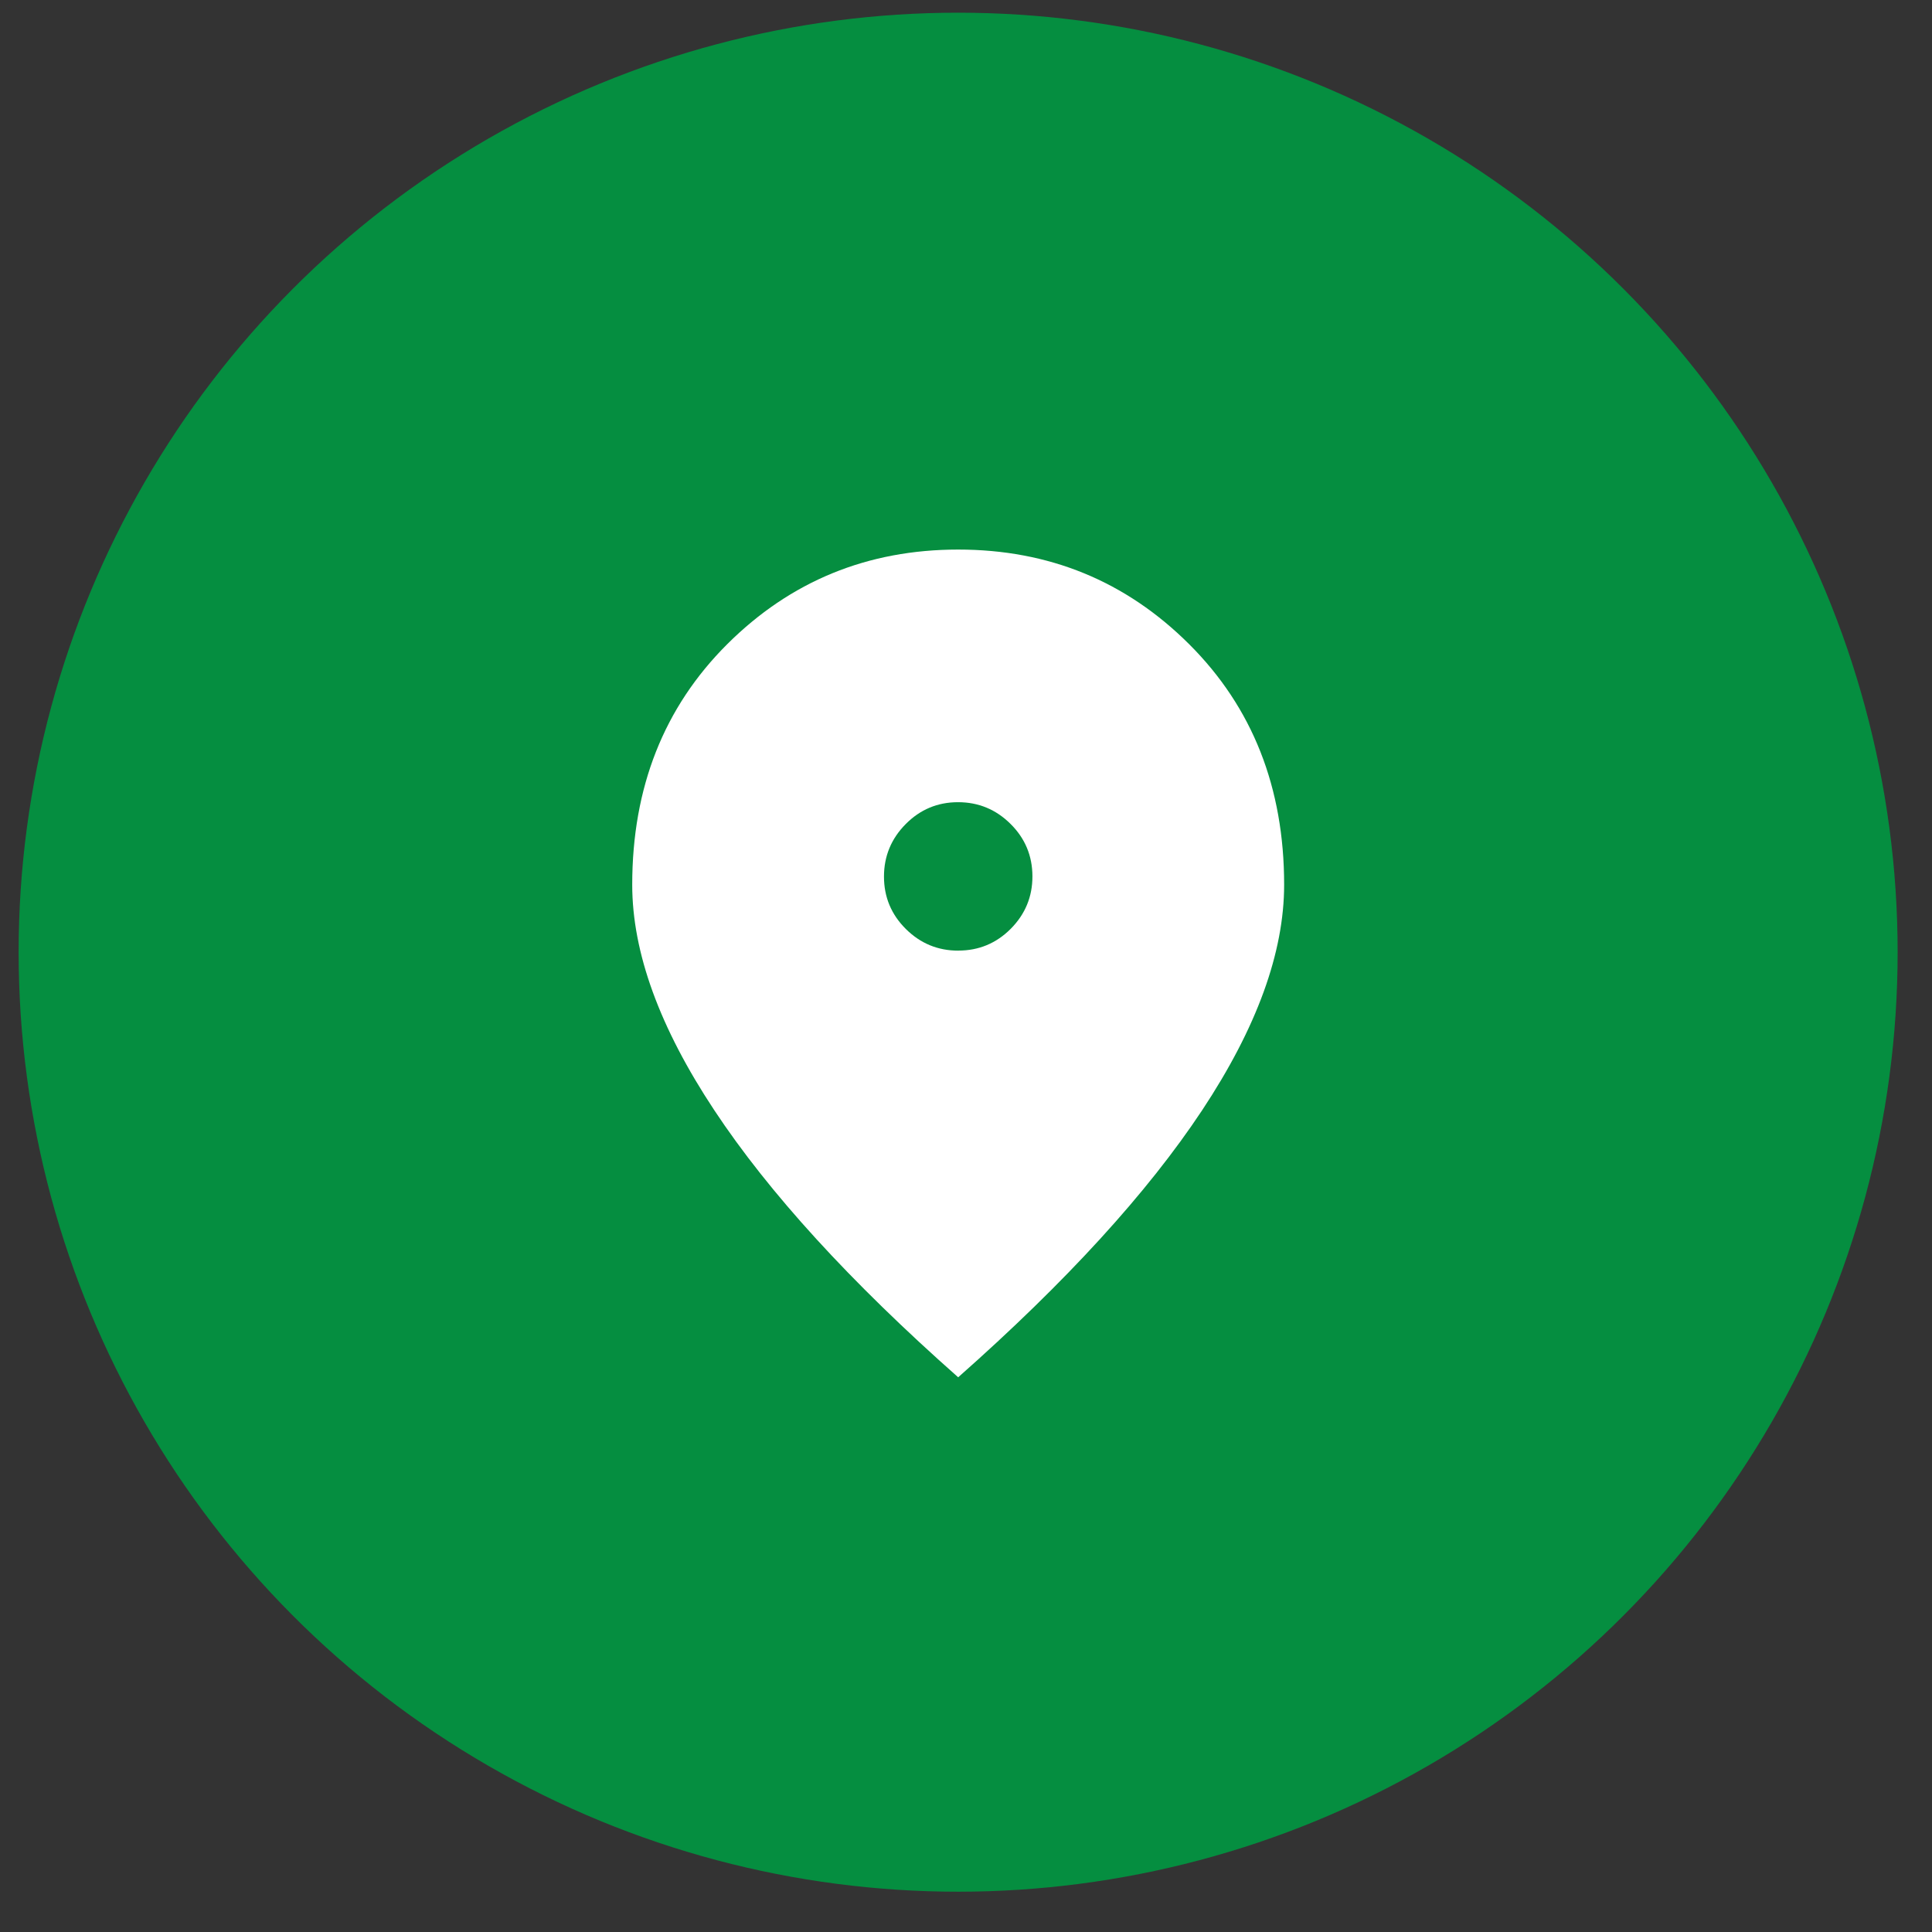
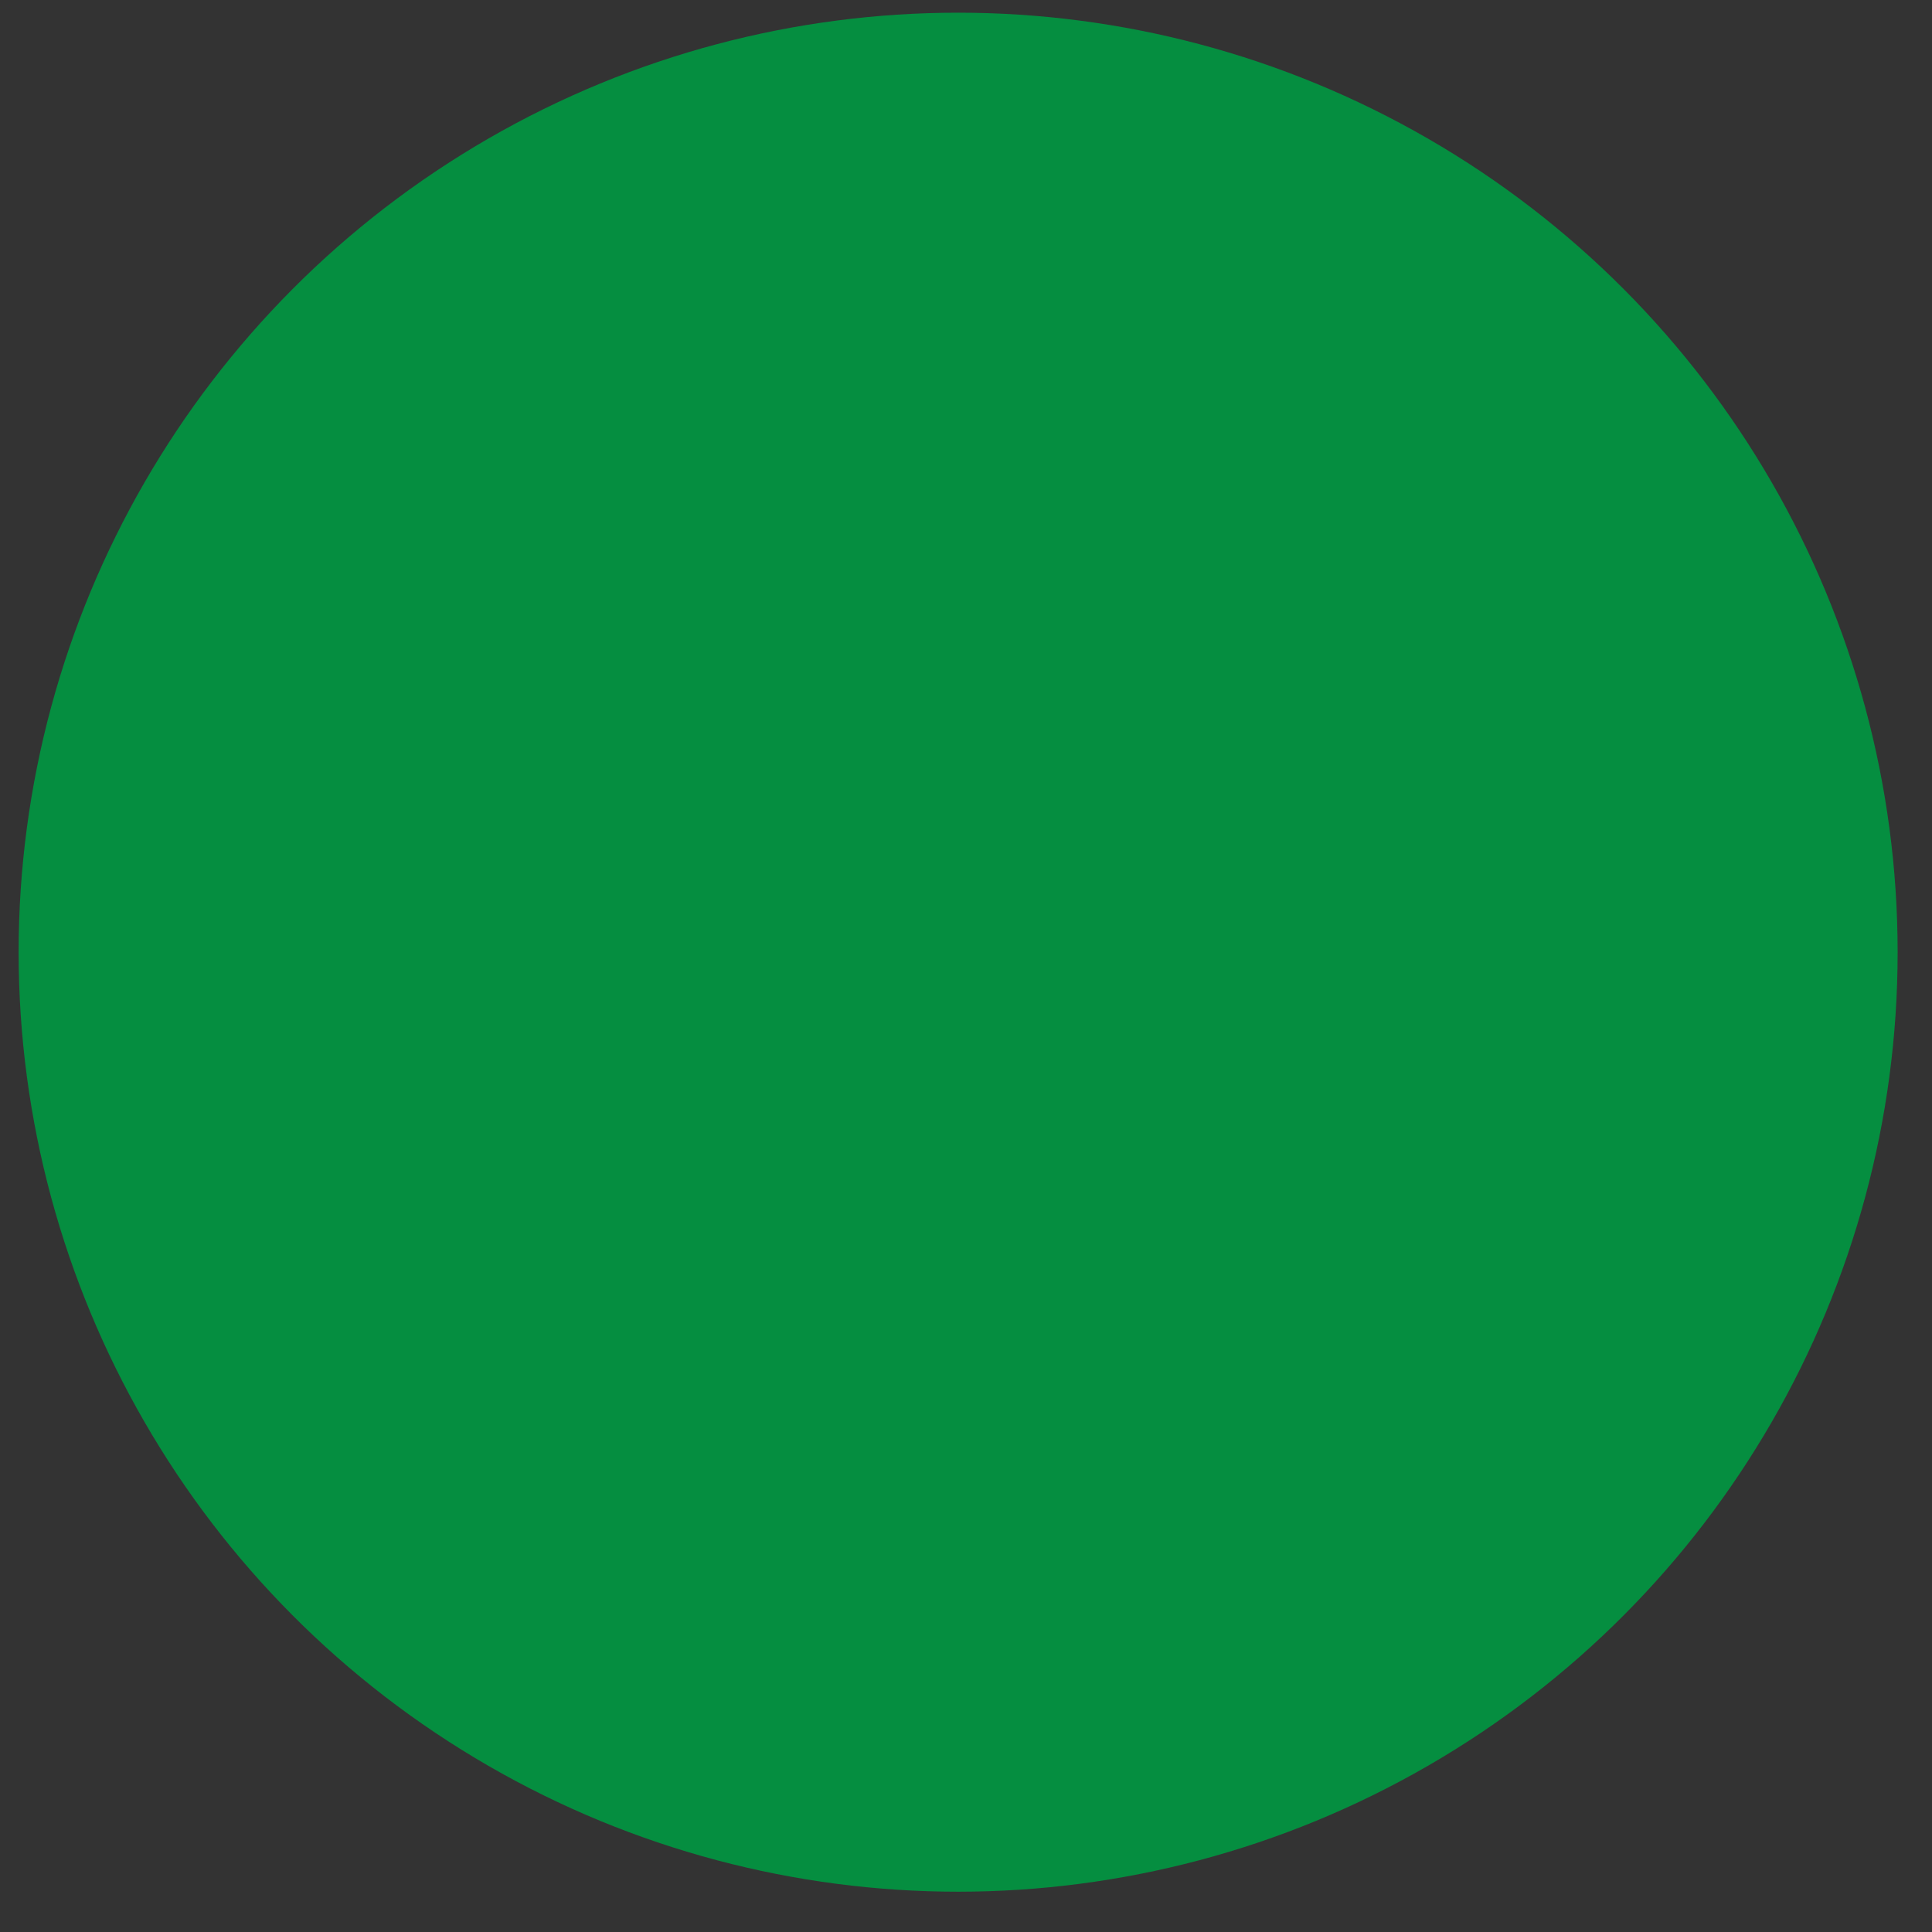
<svg xmlns="http://www.w3.org/2000/svg" width="42" height="42" viewBox="0 0 42 42" fill="none">
  <rect x="0" y="0" width="42" height="42" fill="#333333" stroke="none" />
  <circle cx="20.829" cy="20.7" r="20.424" fill="#058E40" />
-   <path d="M20.834 20.665C21.278 20.665 21.658 20.507 21.973 20.191C22.287 19.874 22.445 19.494 22.444 19.049C22.443 18.605 22.285 18.225 21.968 17.911C21.652 17.597 21.272 17.439 20.827 17.439C20.382 17.439 20.003 17.598 19.689 17.915C19.375 18.232 19.217 18.612 19.217 19.056C19.217 19.5 19.375 19.88 19.692 20.195C20.008 20.509 20.389 20.667 20.834 20.666M20.83 29.941C18.483 27.866 16.716 25.93 15.528 24.135C14.339 22.34 13.744 20.706 13.744 19.233C13.744 17.121 14.432 15.378 15.807 14.006C17.183 12.634 18.858 11.947 20.83 11.947C22.803 11.947 24.477 12.634 25.853 14.006C27.228 15.378 27.916 17.121 27.916 19.233C27.916 20.706 27.322 22.34 26.134 24.135C24.945 25.93 23.177 27.866 20.83 29.941Z" fill="white" />
</svg>